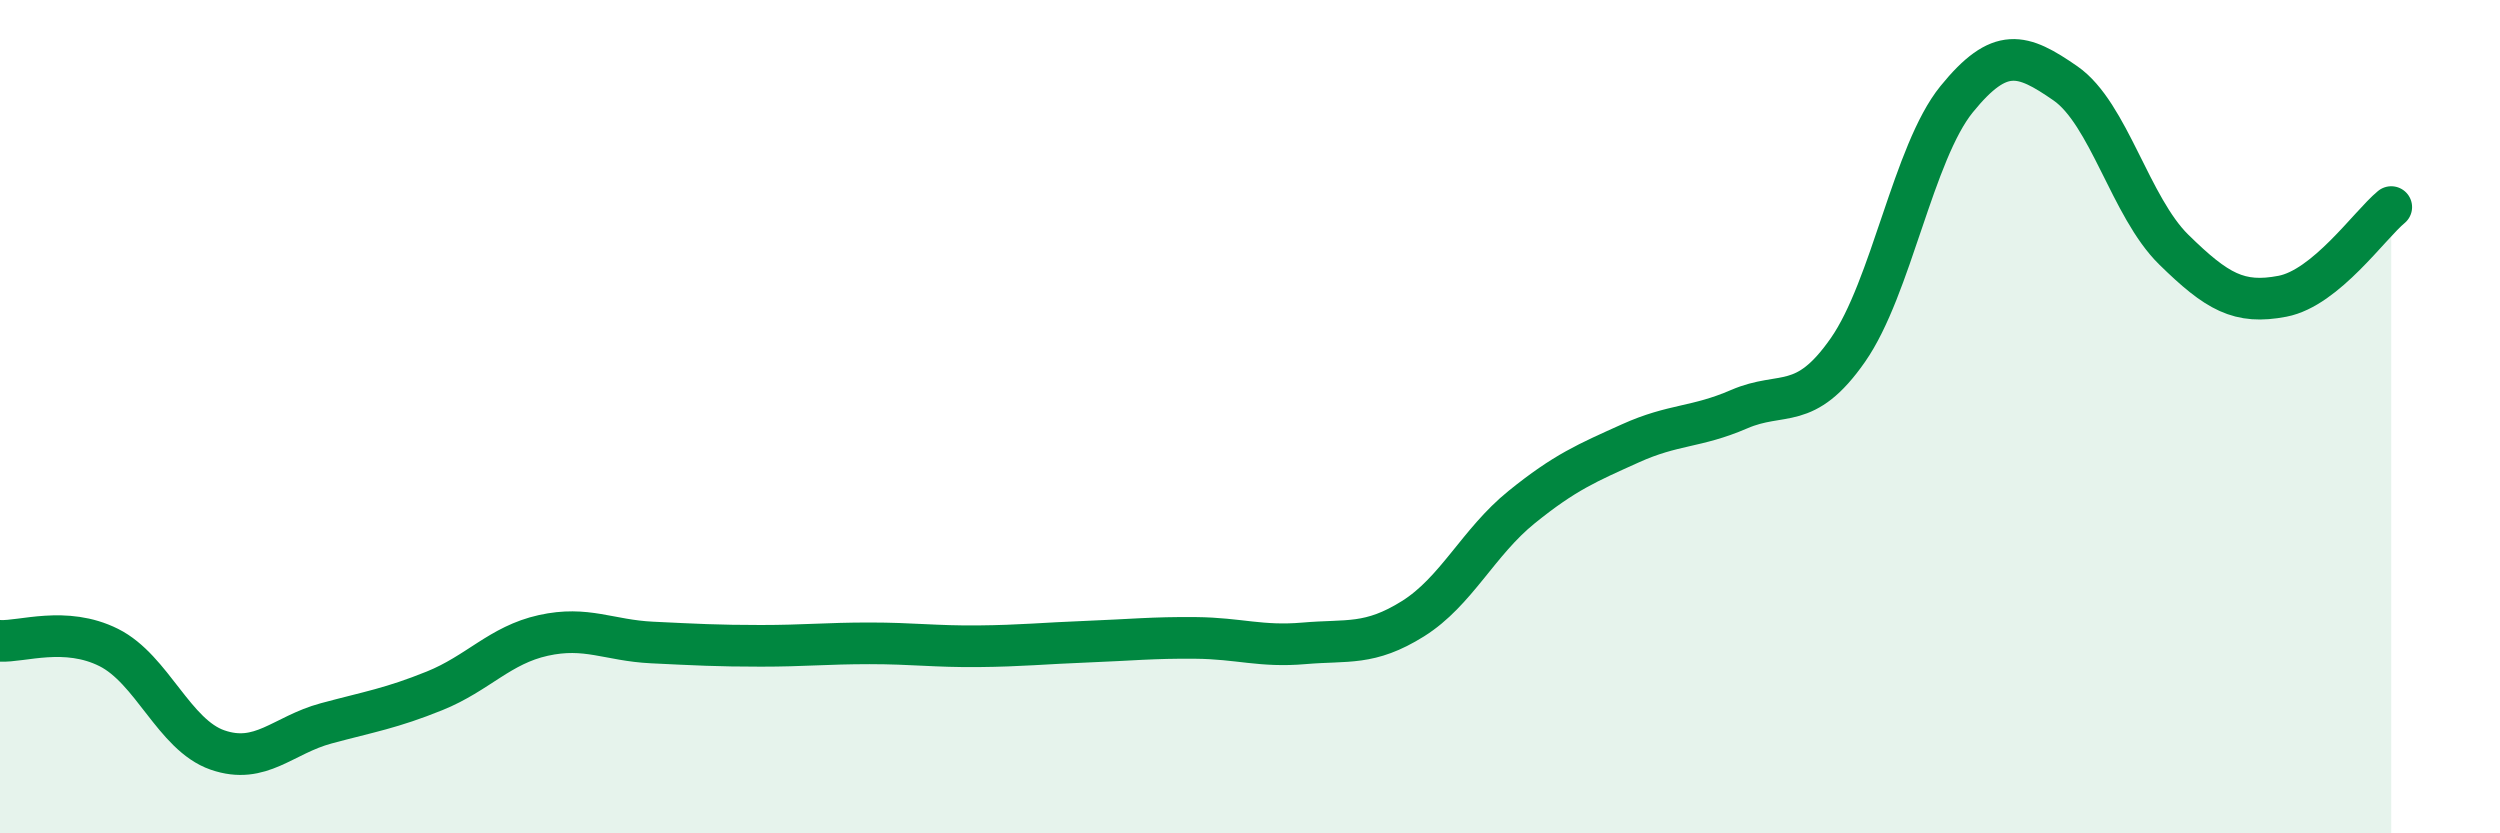
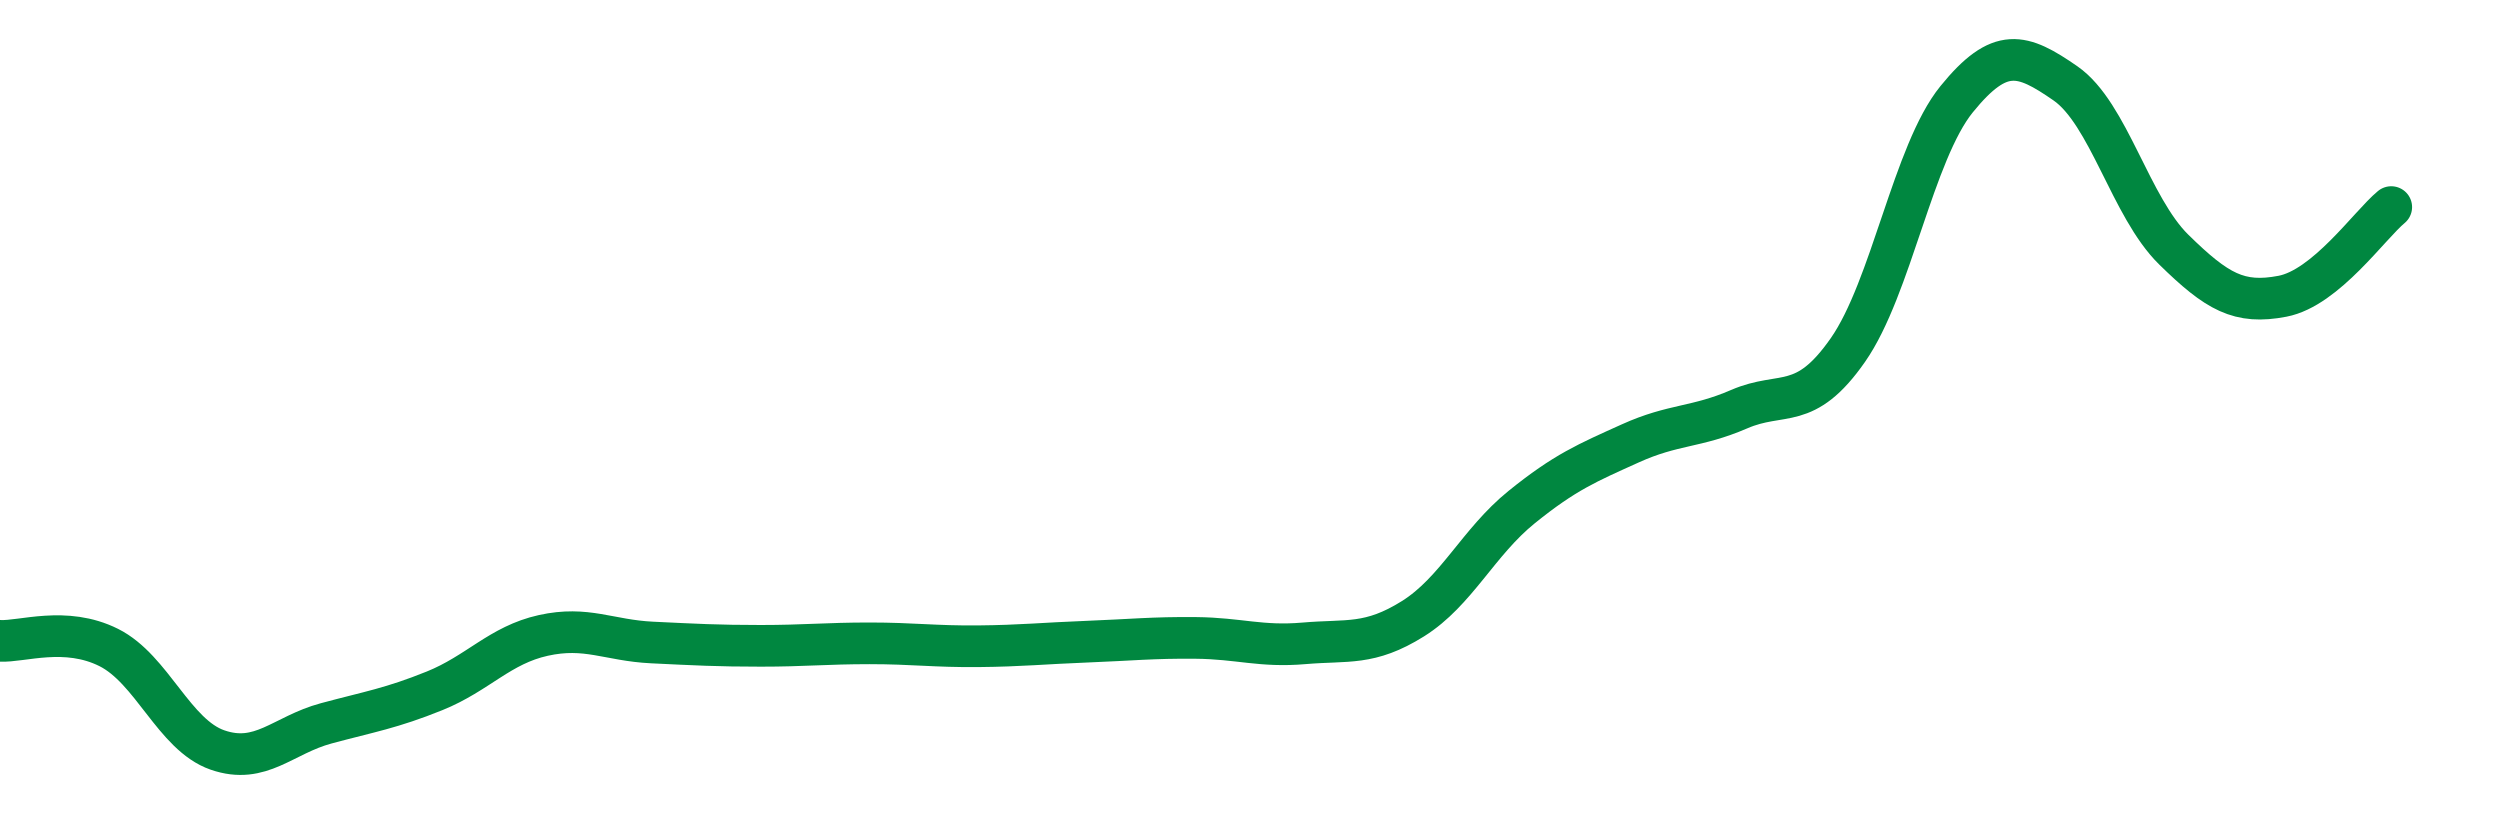
<svg xmlns="http://www.w3.org/2000/svg" width="60" height="20" viewBox="0 0 60 20">
-   <path d="M 0,15.38 C 0.52,15.41 1.57,15.02 2.61,15.54 C 3.65,16.06 4.18,17.64 5.22,18 C 6.26,18.36 6.79,17.64 7.83,17.36 C 8.87,17.08 9.39,17 10.43,16.58 C 11.47,16.16 12,15.48 13.04,15.25 C 14.08,15.02 14.61,15.37 15.65,15.42 C 16.69,15.47 17.22,15.5 18.26,15.5 C 19.3,15.5 19.83,15.44 20.87,15.44 C 21.91,15.44 22.44,15.52 23.48,15.51 C 24.52,15.5 25.05,15.44 26.09,15.4 C 27.13,15.36 27.66,15.3 28.7,15.31 C 29.74,15.32 30.26,15.53 31.3,15.44 C 32.34,15.35 32.87,15.5 33.91,14.85 C 34.95,14.2 35.48,13.01 36.52,12.17 C 37.56,11.33 38.09,11.11 39.13,10.64 C 40.17,10.17 40.7,10.27 41.74,9.82 C 42.78,9.37 43.31,9.89 44.35,8.4 C 45.39,6.91 45.92,3.66 46.96,2.38 C 48,1.1 48.53,1.28 49.57,2 C 50.61,2.72 51.13,4.97 52.17,5.99 C 53.21,7.01 53.74,7.31 54.78,7.11 C 55.82,6.91 56.87,5.4 57.39,4.97L57.39 20L0 20Z" fill="#008740" opacity="0.1" stroke-linecap="round" stroke-linejoin="round" />
  <path d="M 0,15.38 C 0.52,15.41 1.57,15.02 2.61,15.54 C 3.65,16.06 4.18,17.64 5.22,18 C 6.26,18.36 6.79,17.64 7.83,17.36 C 8.87,17.08 9.39,17 10.43,16.58 C 11.47,16.16 12,15.48 13.04,15.25 C 14.08,15.02 14.61,15.37 15.65,15.42 C 16.69,15.47 17.22,15.5 18.26,15.5 C 19.3,15.5 19.83,15.44 20.87,15.44 C 21.91,15.44 22.44,15.52 23.48,15.51 C 24.52,15.5 25.05,15.44 26.09,15.4 C 27.13,15.36 27.66,15.3 28.7,15.31 C 29.74,15.32 30.26,15.53 31.3,15.44 C 32.34,15.35 32.87,15.5 33.91,14.85 C 34.95,14.2 35.48,13.01 36.52,12.17 C 37.56,11.33 38.09,11.11 39.13,10.64 C 40.17,10.17 40.7,10.27 41.74,9.82 C 42.78,9.37 43.31,9.89 44.35,8.4 C 45.39,6.91 45.92,3.66 46.96,2.38 C 48,1.1 48.53,1.28 49.57,2 C 50.61,2.72 51.13,4.97 52.17,5.99 C 53.21,7.01 53.74,7.31 54.78,7.11 C 55.82,6.91 56.87,5.4 57.39,4.97" stroke="#008740" stroke-width="1" fill="none" stroke-linecap="round" stroke-linejoin="round" />
</svg>